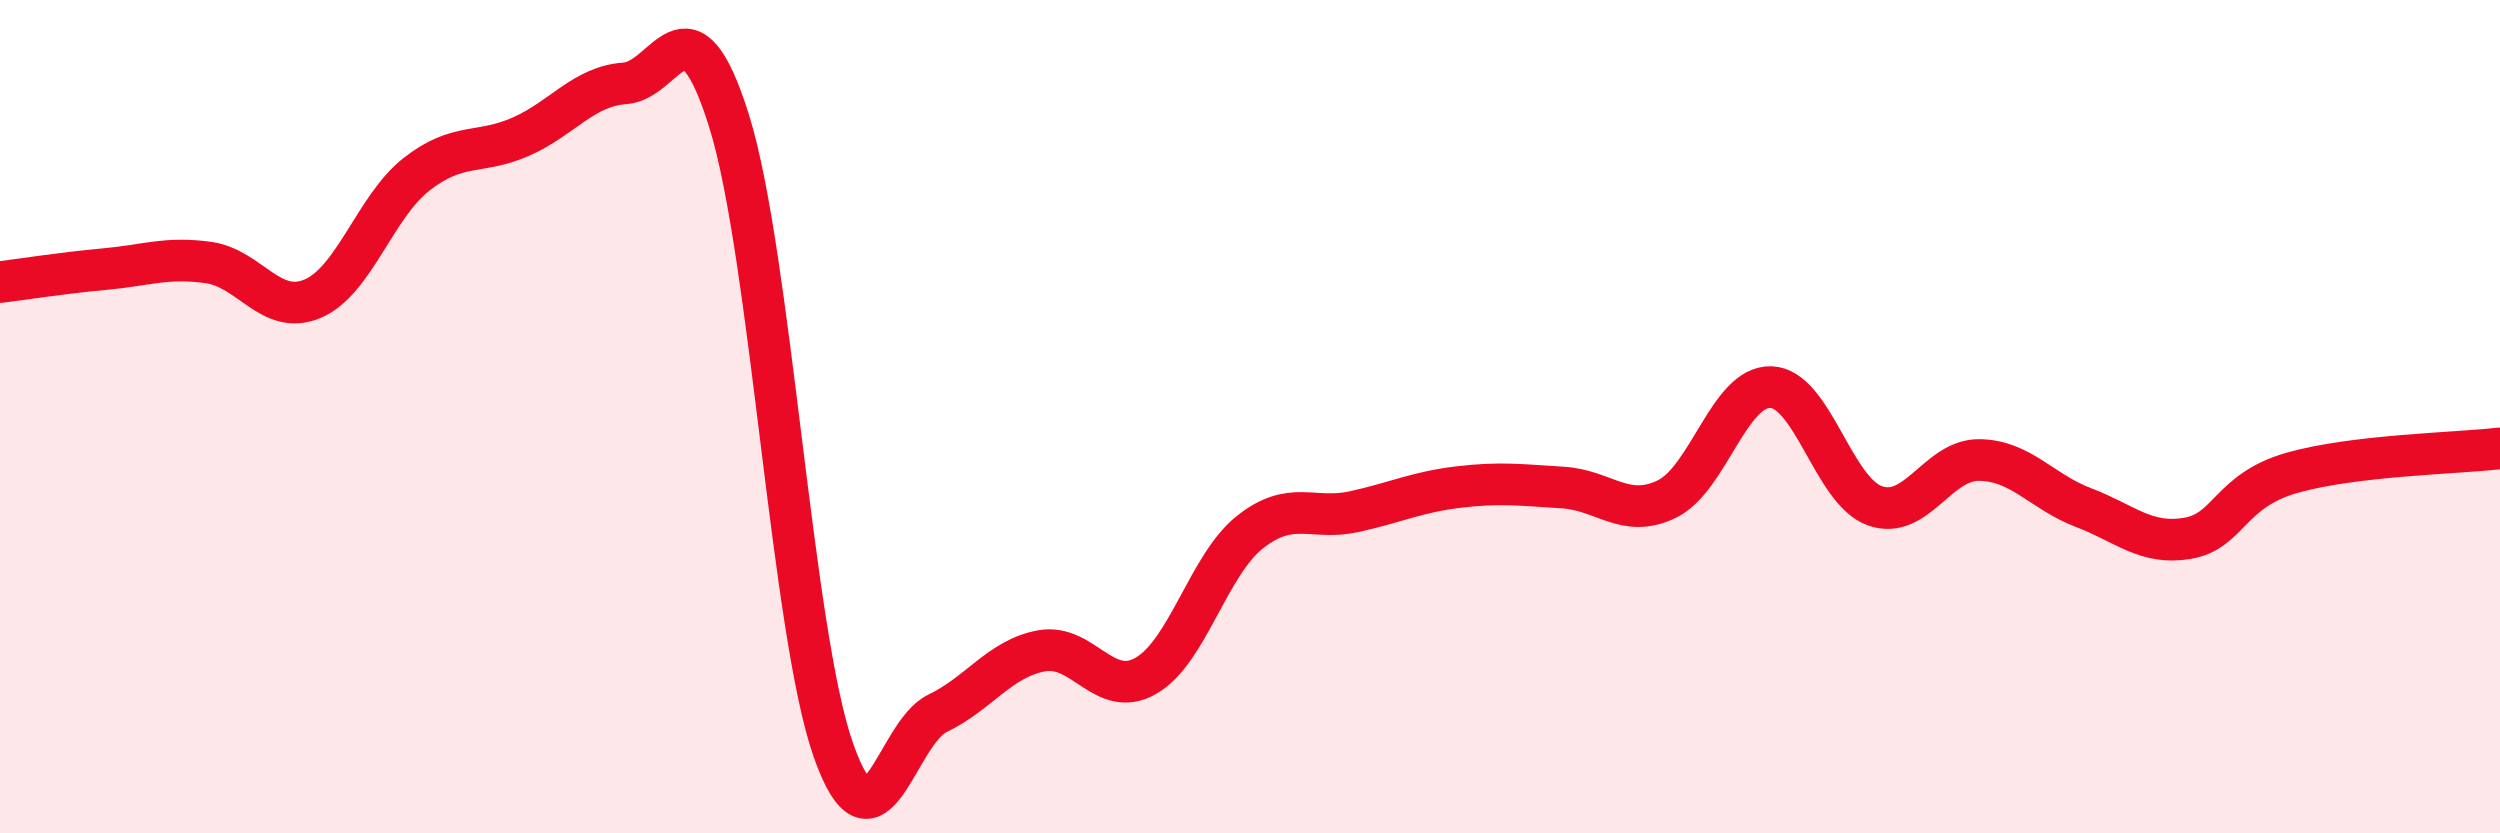
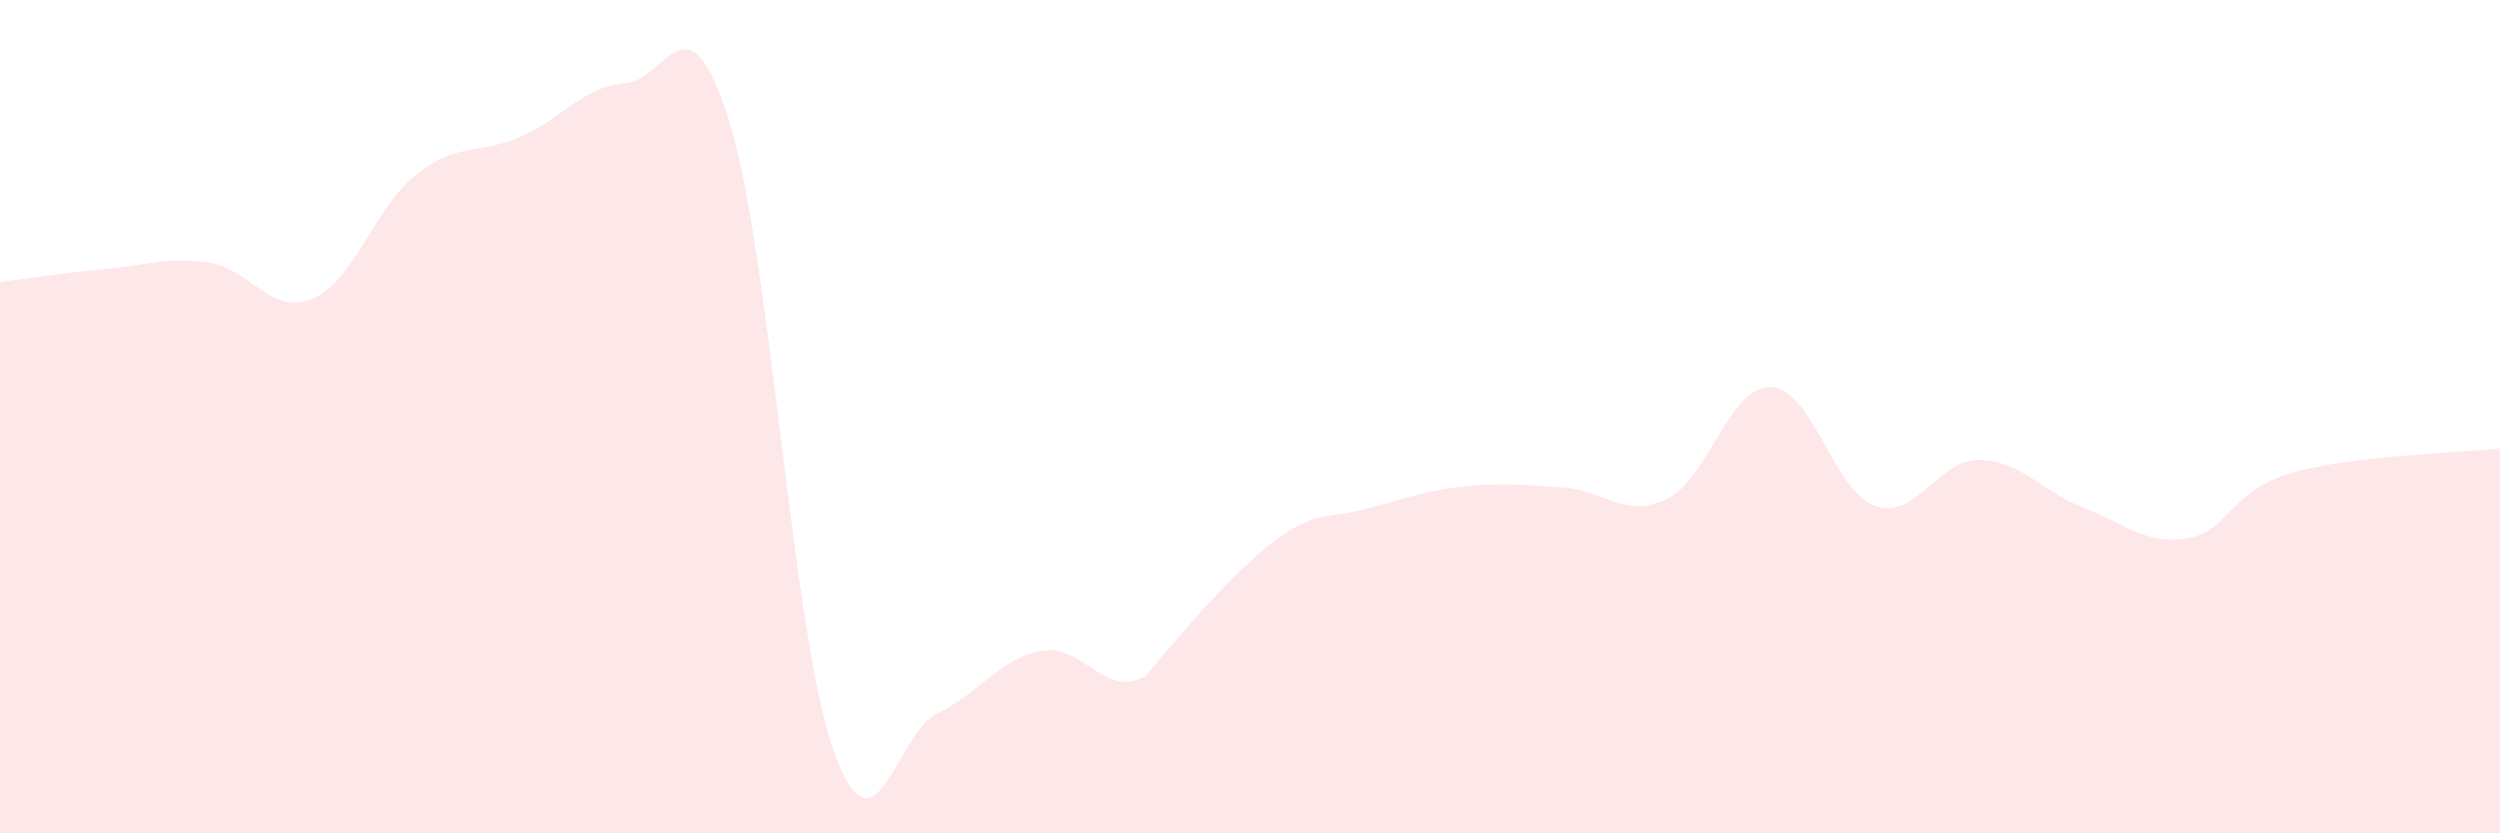
<svg xmlns="http://www.w3.org/2000/svg" width="60" height="20" viewBox="0 0 60 20">
-   <path d="M 0,6.77 C 0.5,6.71 1.5,6.55 2.5,6.46 C 3.5,6.37 4,6.16 5,6.3 C 6,6.44 6.5,7.59 7.5,7.17 C 8.5,6.75 9,4.96 10,4.18 C 11,3.4 11.5,3.72 12.5,3.28 C 13.5,2.84 14,2.07 15,2 C 16,1.93 16.5,-0.29 17.5,2.91 C 18.5,6.11 19,15.16 20,18 C 21,20.84 21.5,17.6 22.5,17.12 C 23.5,16.64 24,15.8 25,15.62 C 26,15.44 26.5,16.79 27.5,16.22 C 28.5,15.65 29,13.56 30,12.77 C 31,11.98 31.5,12.5 32.5,12.28 C 33.5,12.06 34,11.81 35,11.69 C 36,11.57 36.5,11.64 37.5,11.7 C 38.5,11.76 39,12.46 40,11.98 C 41,11.5 41.5,9.26 42.5,9.29 C 43.5,9.32 44,11.79 45,12.14 C 46,12.49 46.5,11.03 47.5,11.04 C 48.5,11.05 49,11.8 50,12.18 C 51,12.56 51.5,13.09 52.5,12.92 C 53.5,12.75 53.5,11.78 55,11.35 C 56.5,10.92 59,10.88 60,10.76L60 20L0 20Z" fill="#EB0A25" opacity="0.1" stroke-linecap="round" stroke-linejoin="round" />
-   <path d="M 0,6.77 C 0.5,6.71 1.5,6.55 2.5,6.46 C 3.5,6.37 4,6.16 5,6.3 C 6,6.44 6.5,7.59 7.5,7.17 C 8.5,6.75 9,4.96 10,4.18 C 11,3.4 11.5,3.72 12.5,3.28 C 13.5,2.84 14,2.07 15,2 C 16,1.93 16.5,-0.29 17.5,2.91 C 18.5,6.11 19,15.16 20,18 C 21,20.84 21.5,17.6 22.5,17.12 C 23.5,16.64 24,15.8 25,15.62 C 26,15.44 26.5,16.79 27.5,16.22 C 28.5,15.65 29,13.56 30,12.77 C 31,11.98 31.5,12.5 32.5,12.28 C 33.5,12.06 34,11.81 35,11.69 C 36,11.57 36.5,11.64 37.5,11.7 C 38.5,11.76 39,12.46 40,11.98 C 41,11.5 41.5,9.26 42.5,9.29 C 43.5,9.32 44,11.79 45,12.14 C 46,12.49 46.5,11.03 47.5,11.04 C 48.5,11.05 49,11.8 50,12.18 C 51,12.56 51.5,13.09 52.5,12.92 C 53.5,12.75 53.5,11.78 55,11.35 C 56.5,10.92 59,10.88 60,10.76" stroke="#EB0A25" stroke-width="1" fill="none" stroke-linecap="round" stroke-linejoin="round" />
+   <path d="M 0,6.77 C 0.5,6.71 1.5,6.55 2.5,6.46 C 3.5,6.37 4,6.16 5,6.3 C 6,6.44 6.5,7.59 7.5,7.17 C 8.5,6.75 9,4.96 10,4.18 C 11,3.4 11.5,3.72 12.5,3.28 C 13.5,2.84 14,2.07 15,2 C 16,1.93 16.5,-0.29 17.5,2.91 C 18.5,6.11 19,15.16 20,18 C 21,20.84 21.5,17.6 22.5,17.12 C 23.5,16.64 24,15.8 25,15.62 C 26,15.44 26.5,16.79 27.5,16.22 C 31,11.98 31.5,12.5 32.5,12.28 C 33.5,12.06 34,11.81 35,11.69 C 36,11.57 36.5,11.64 37.5,11.7 C 38.5,11.76 39,12.46 40,11.98 C 41,11.5 41.5,9.26 42.5,9.29 C 43.5,9.32 44,11.79 45,12.14 C 46,12.49 46.5,11.03 47.5,11.04 C 48.5,11.05 49,11.8 50,12.18 C 51,12.56 51.5,13.09 52.5,12.92 C 53.5,12.75 53.5,11.78 55,11.35 C 56.5,10.92 59,10.88 60,10.76L60 20L0 20Z" fill="#EB0A25" opacity="0.1" stroke-linecap="round" stroke-linejoin="round" />
</svg>